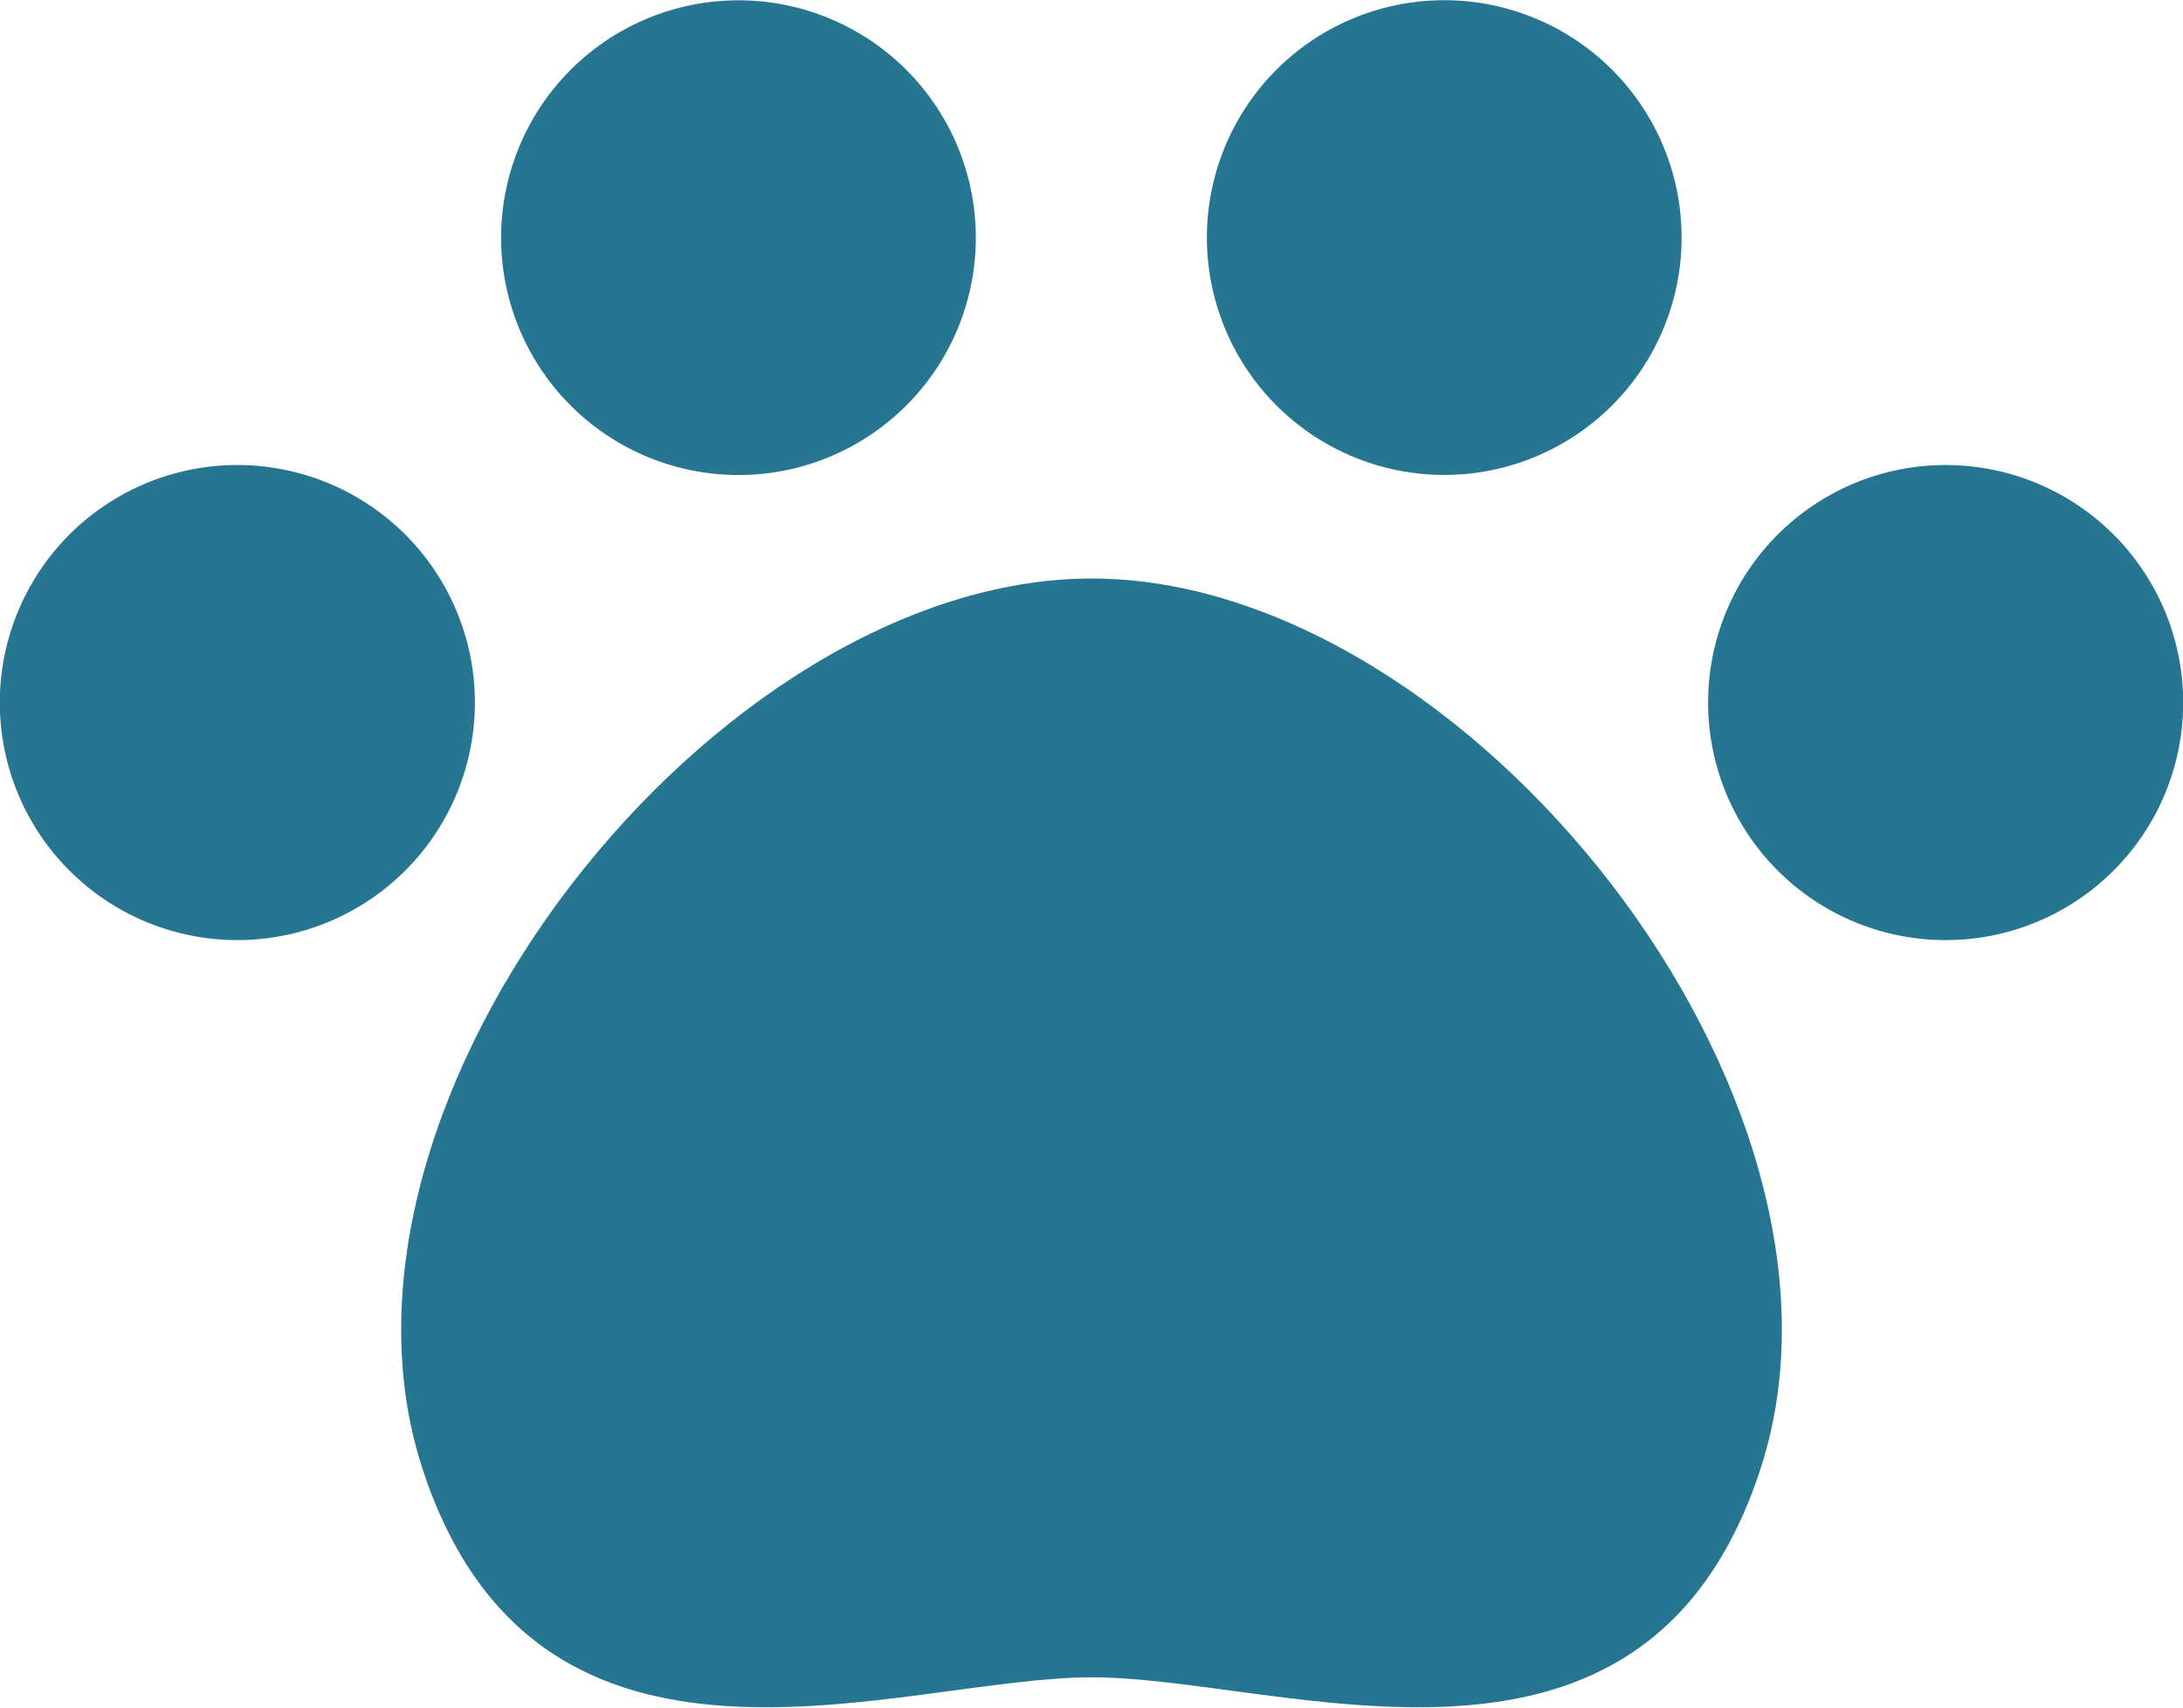
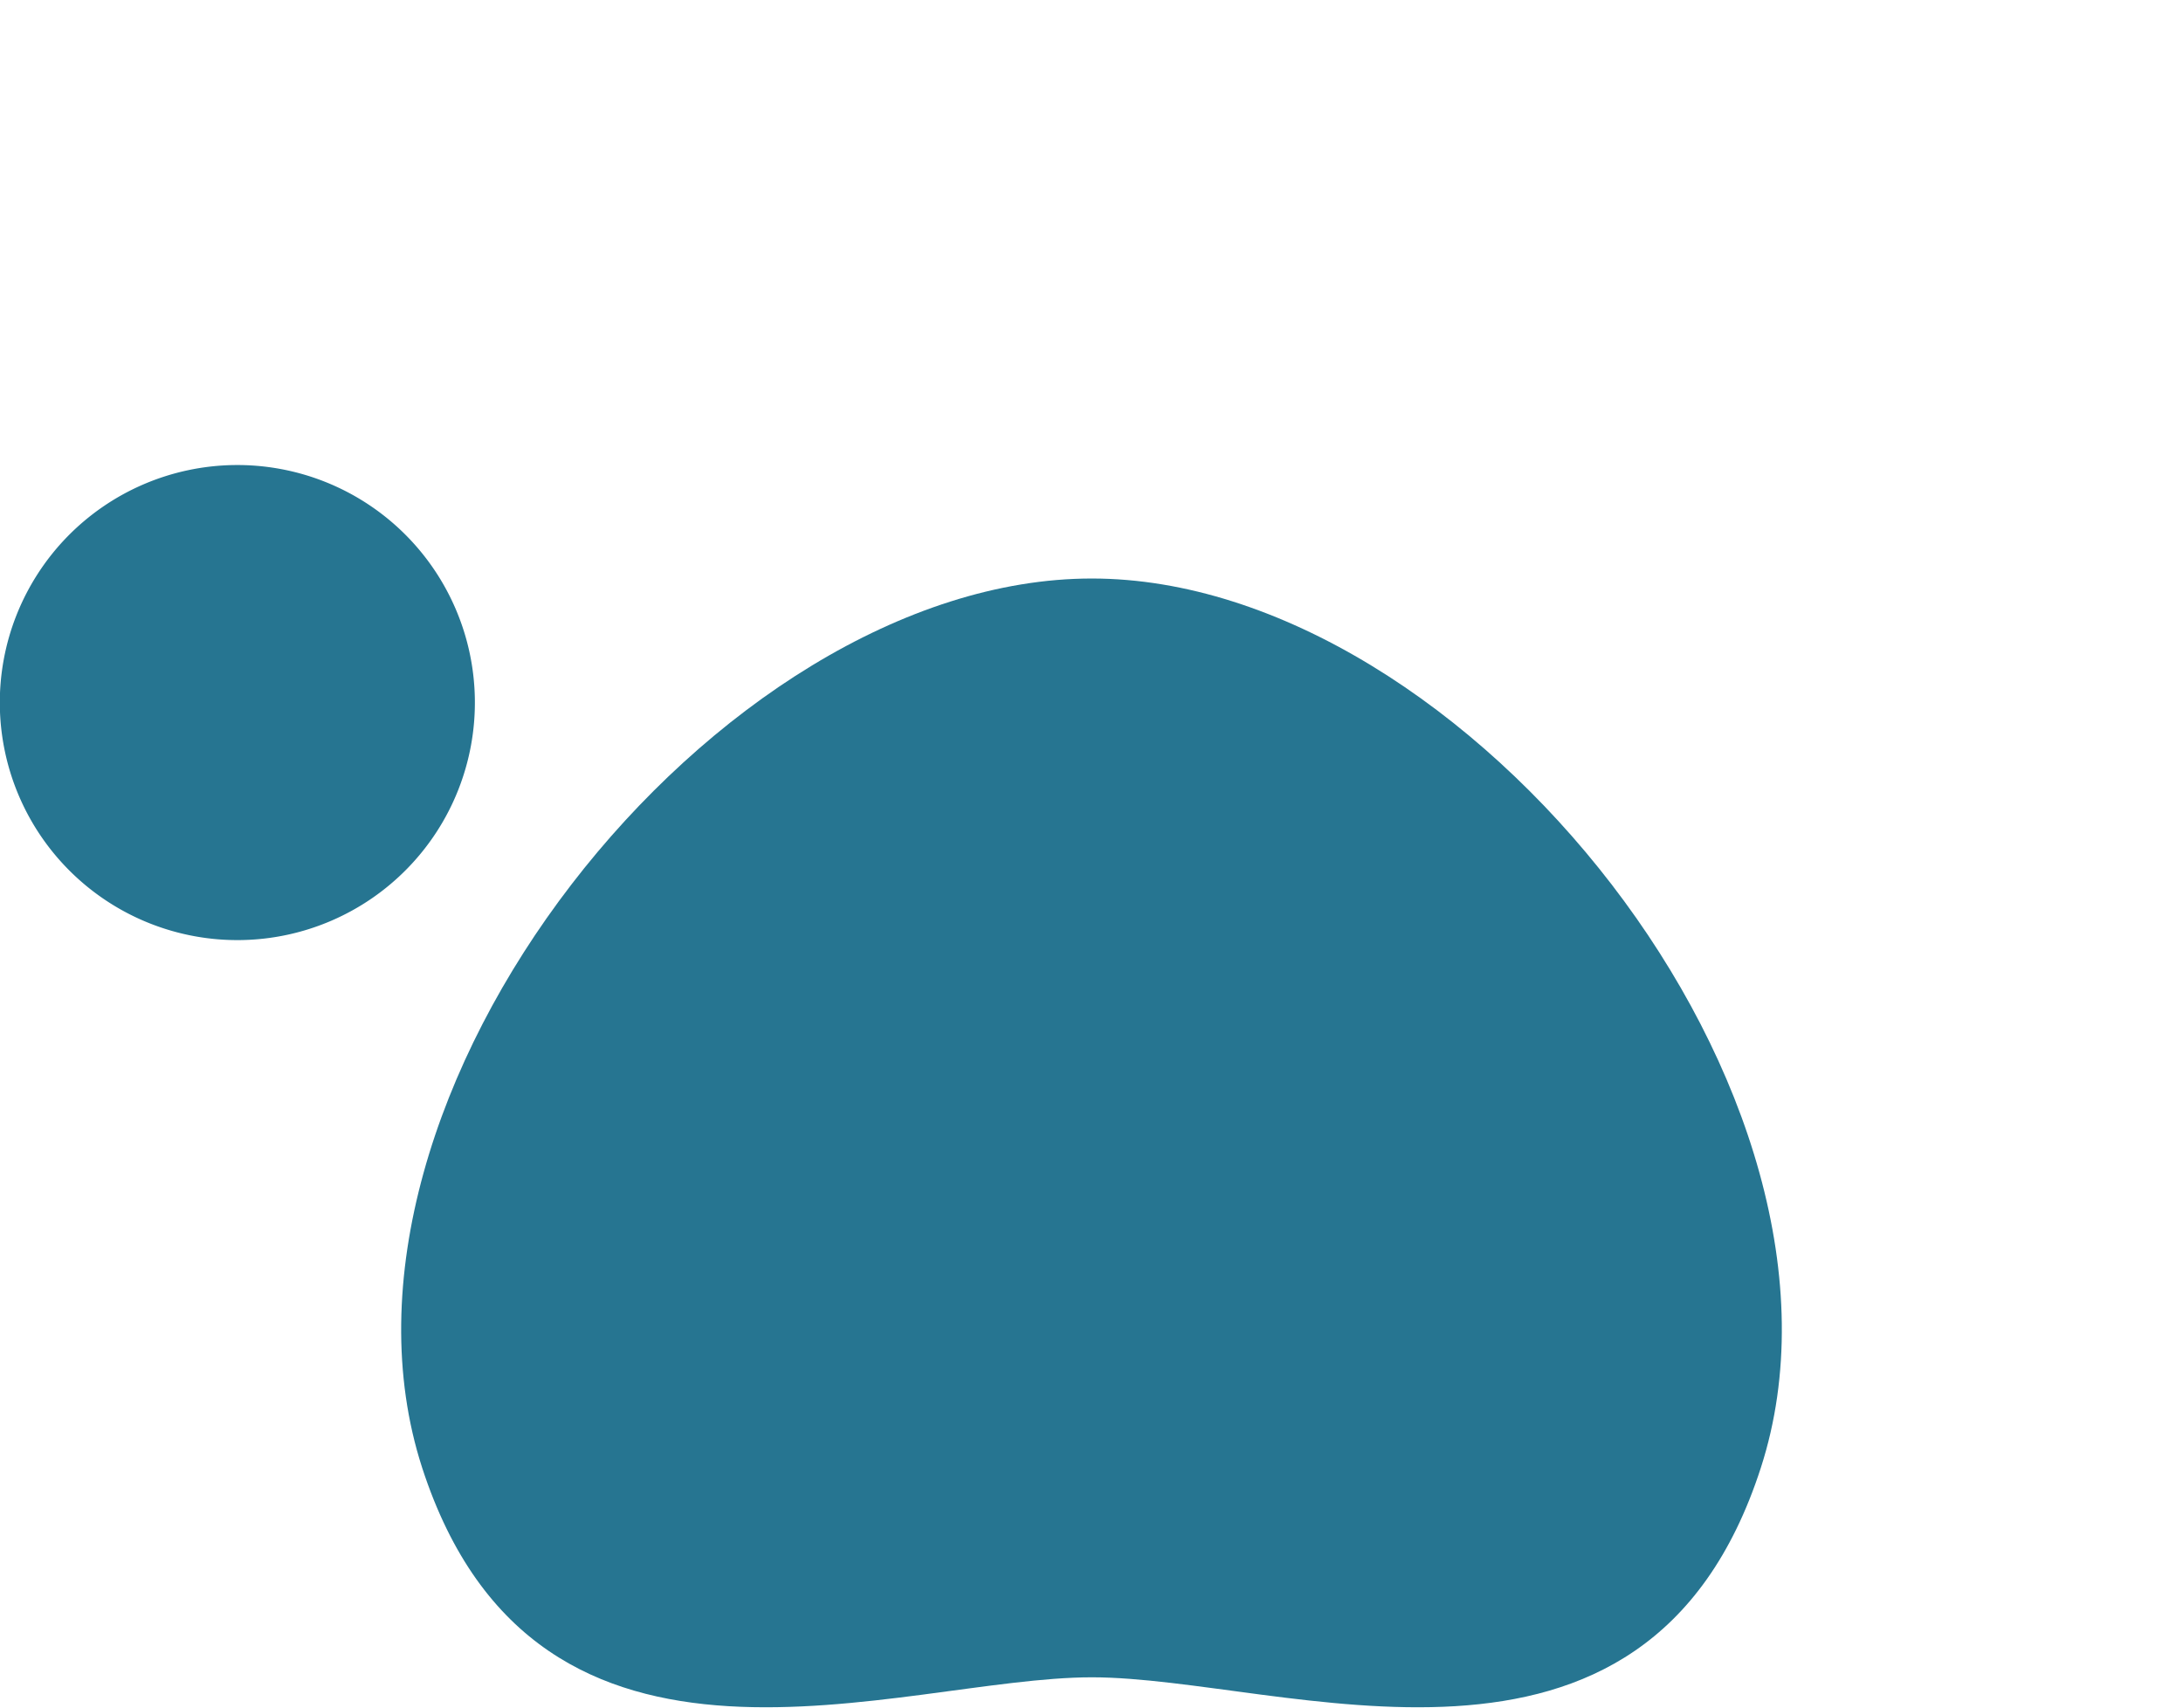
<svg xmlns="http://www.w3.org/2000/svg" width="34.49" height="26.98" viewBox="0 0 34.49 26.98">
  <g id="レイヤー_2" data-name="レイヤー 2">
    <g id="レイヤー_1-2" data-name="レイヤー 1">
-       <path d="M12.89,7.3A3.75,3.75,0,1,0,8.13,5,3.75,3.75,0,0,0,12.89,7.3Z" style="fill:#267591" />
      <path d="M6.9,13.14h0A3.75,3.75,0,0,0,.6,9.06h0a3.75,3.75,0,0,0,6.3,4.08Z" style="fill:#267591" />
-       <path d="M21.6,7.3a3.75,3.75,0,1,0-2.33-4.76A3.75,3.75,0,0,0,21.6,7.3Z" style="fill:#267591" />
      <path d="M17.25,9.14c-5.93,0-12.47,8.21-10.58,14.05,1.83,5.63,7.54,3.31,10.58,3.31S26,28.82,27.82,23.19C29.71,17.35,23.17,9.14,17.25,9.14Z" style="fill:#267591" />
-       <path d="M33.89,9.06h0a3.75,3.75,0,1,0-6.3,4.08h0a3.75,3.75,0,1,0,6.3-4.08Z" style="fill:#267591" />
    </g>
  </g>
</svg>